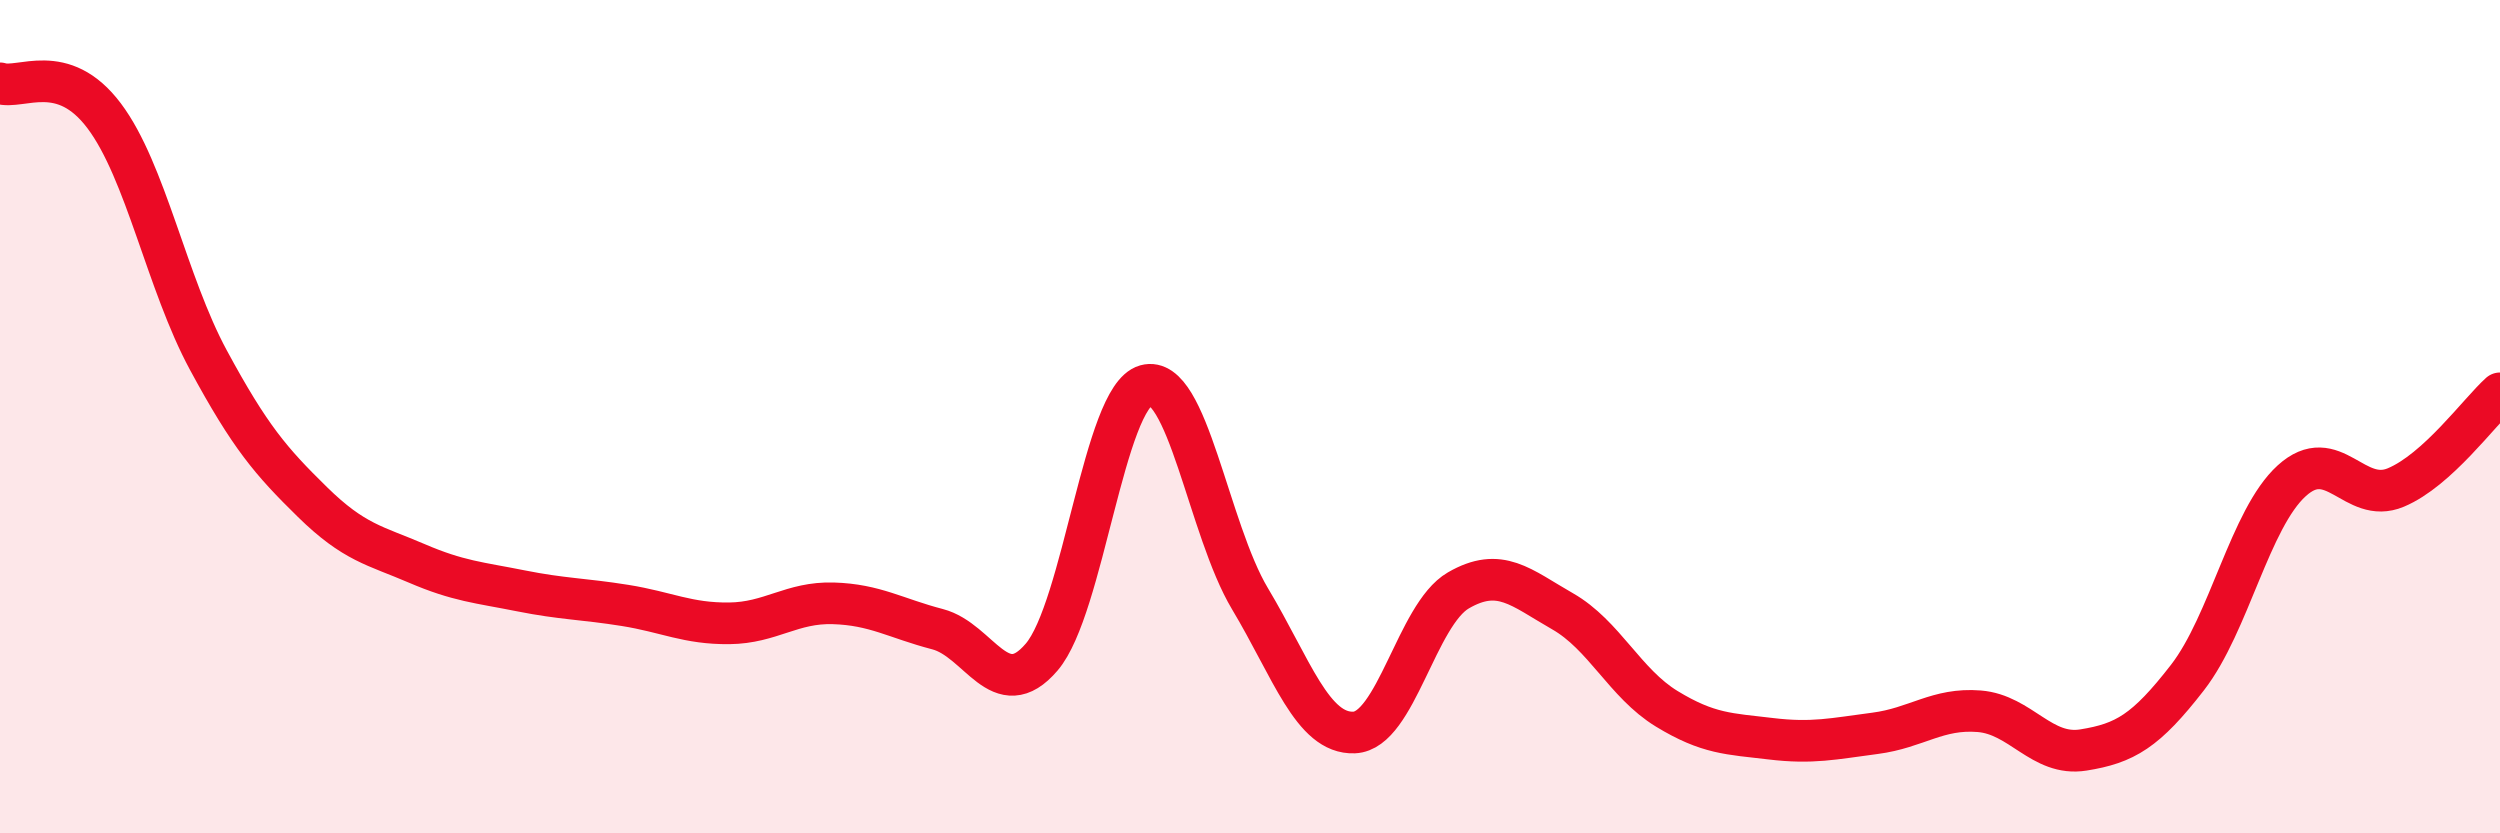
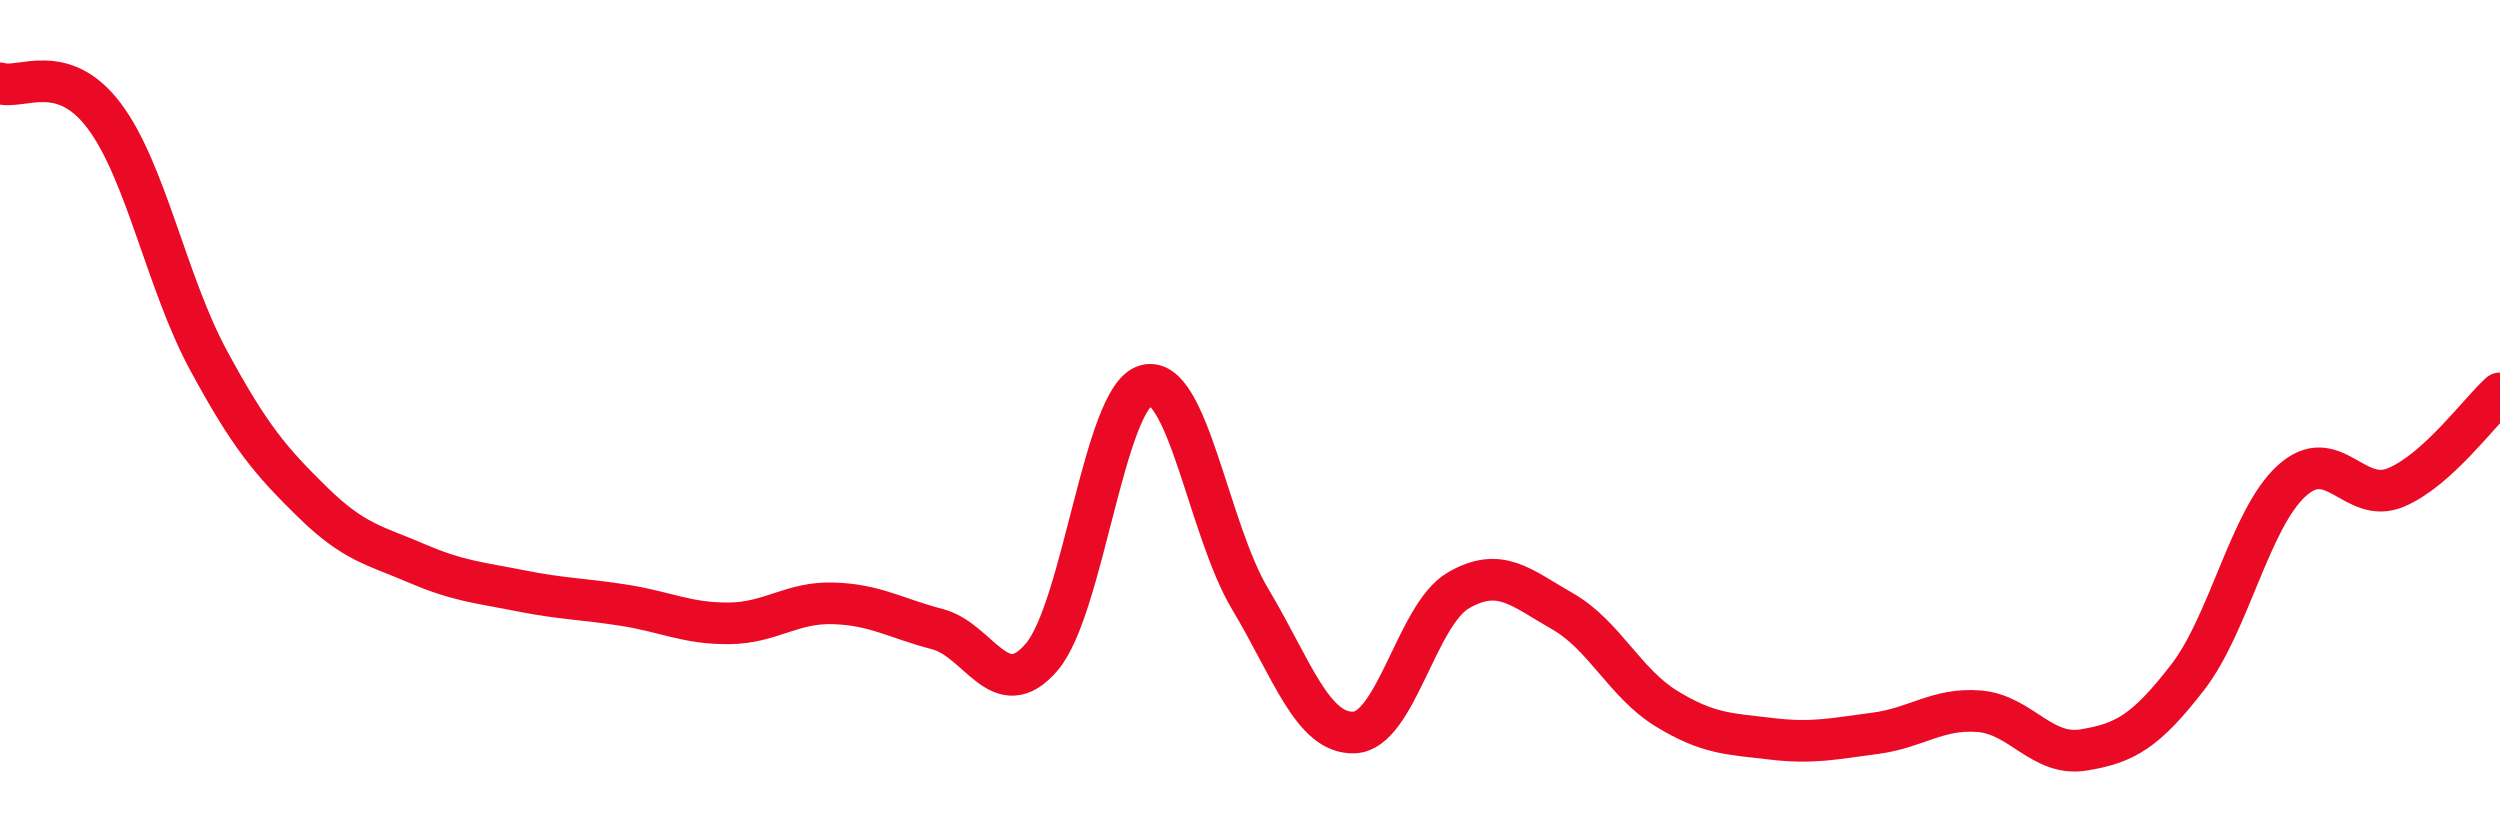
<svg xmlns="http://www.w3.org/2000/svg" width="60" height="20" viewBox="0 0 60 20">
-   <path d="M 0,2 C 0.5,2.16 1.5,1.45 2.5,2.78 C 3.5,4.11 4,6.79 5,8.64 C 6,10.49 6.5,11.07 7.5,12.05 C 8.5,13.03 9,13.09 10,13.52 C 11,13.95 11.5,13.98 12.5,14.18 C 13.5,14.38 14,14.37 15,14.53 C 16,14.69 16.5,14.97 17.5,14.96 C 18.5,14.95 19,14.45 20,14.48 C 21,14.51 21.5,14.84 22.5,15.1 C 23.5,15.36 24,16.94 25,15.77 C 26,14.6 26.5,9.53 27.5,9.25 C 28.5,8.97 29,12.7 30,14.37 C 31,16.04 31.5,17.62 32.5,17.58 C 33.5,17.54 34,14.75 35,14.17 C 36,13.59 36.5,14.1 37.5,14.67 C 38.5,15.24 39,16.4 40,17.01 C 41,17.62 41.5,17.61 42.5,17.73 C 43.5,17.85 44,17.73 45,17.6 C 46,17.47 46.5,16.99 47.5,17.07 C 48.5,17.15 49,18.16 50,18 C 51,17.84 51.5,17.55 52.5,16.26 C 53.5,14.97 54,12.45 55,11.54 C 56,10.63 56.5,12.12 57.5,11.7 C 58.5,11.28 59.5,9.89 60,9.44L60 20L0 20Z" fill="#EB0A25" opacity="0.1" stroke-linecap="round" stroke-linejoin="round" />
  <path d="M 0,2 C 0.5,2.16 1.5,1.45 2.5,2.78 C 3.5,4.11 4,6.79 5,8.64 C 6,10.49 6.5,11.07 7.5,12.05 C 8.5,13.03 9,13.09 10,13.52 C 11,13.95 11.5,13.98 12.5,14.18 C 13.5,14.38 14,14.37 15,14.53 C 16,14.69 16.5,14.97 17.5,14.96 C 18.5,14.95 19,14.45 20,14.48 C 21,14.51 21.5,14.84 22.5,15.1 C 23.5,15.36 24,16.94 25,15.77 C 26,14.6 26.5,9.53 27.5,9.25 C 28.5,8.97 29,12.7 30,14.37 C 31,16.04 31.5,17.62 32.5,17.58 C 33.5,17.54 34,14.75 35,14.17 C 36,13.59 36.5,14.1 37.5,14.67 C 38.5,15.24 39,16.4 40,17.01 C 41,17.62 41.5,17.61 42.5,17.73 C 43.5,17.85 44,17.73 45,17.6 C 46,17.47 46.5,16.99 47.5,17.07 C 48.5,17.15 49,18.16 50,18 C 51,17.84 51.5,17.55 52.5,16.26 C 53.5,14.97 54,12.45 55,11.54 C 56,10.63 56.5,12.12 57.5,11.7 C 58.5,11.28 59.5,9.89 60,9.44" stroke="#EB0A25" stroke-width="1" fill="none" stroke-linecap="round" stroke-linejoin="round" />
</svg>